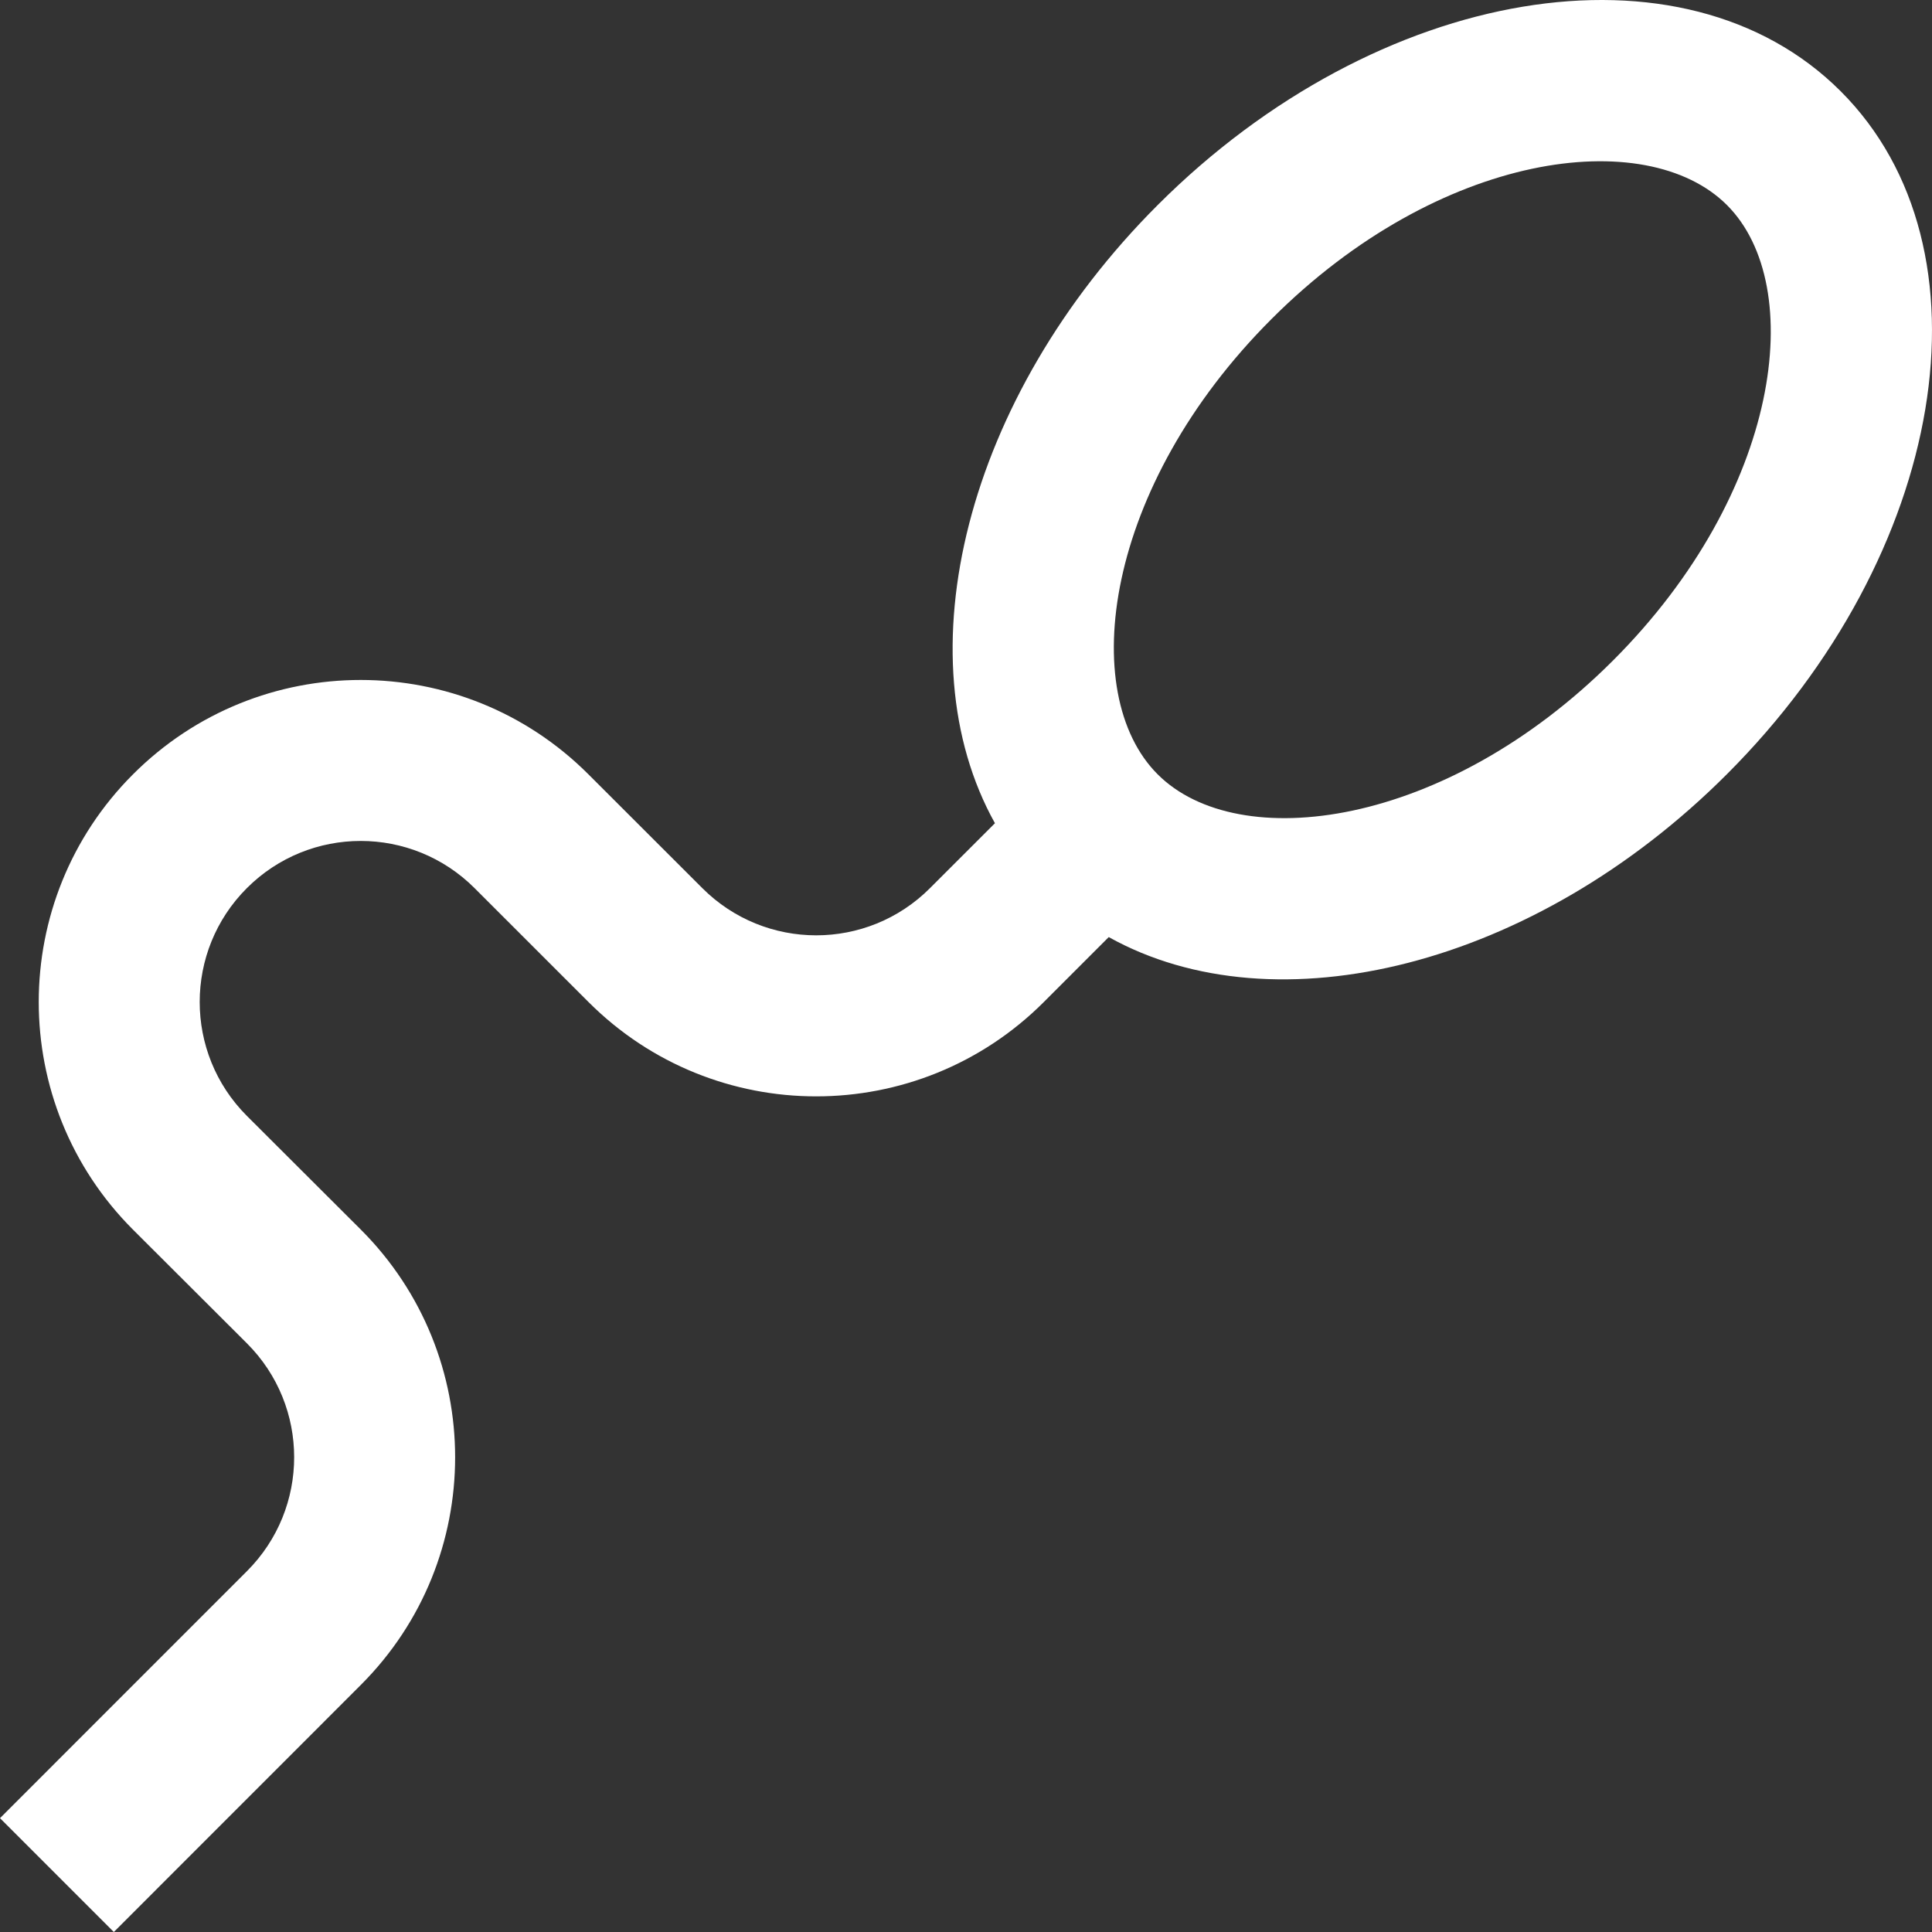
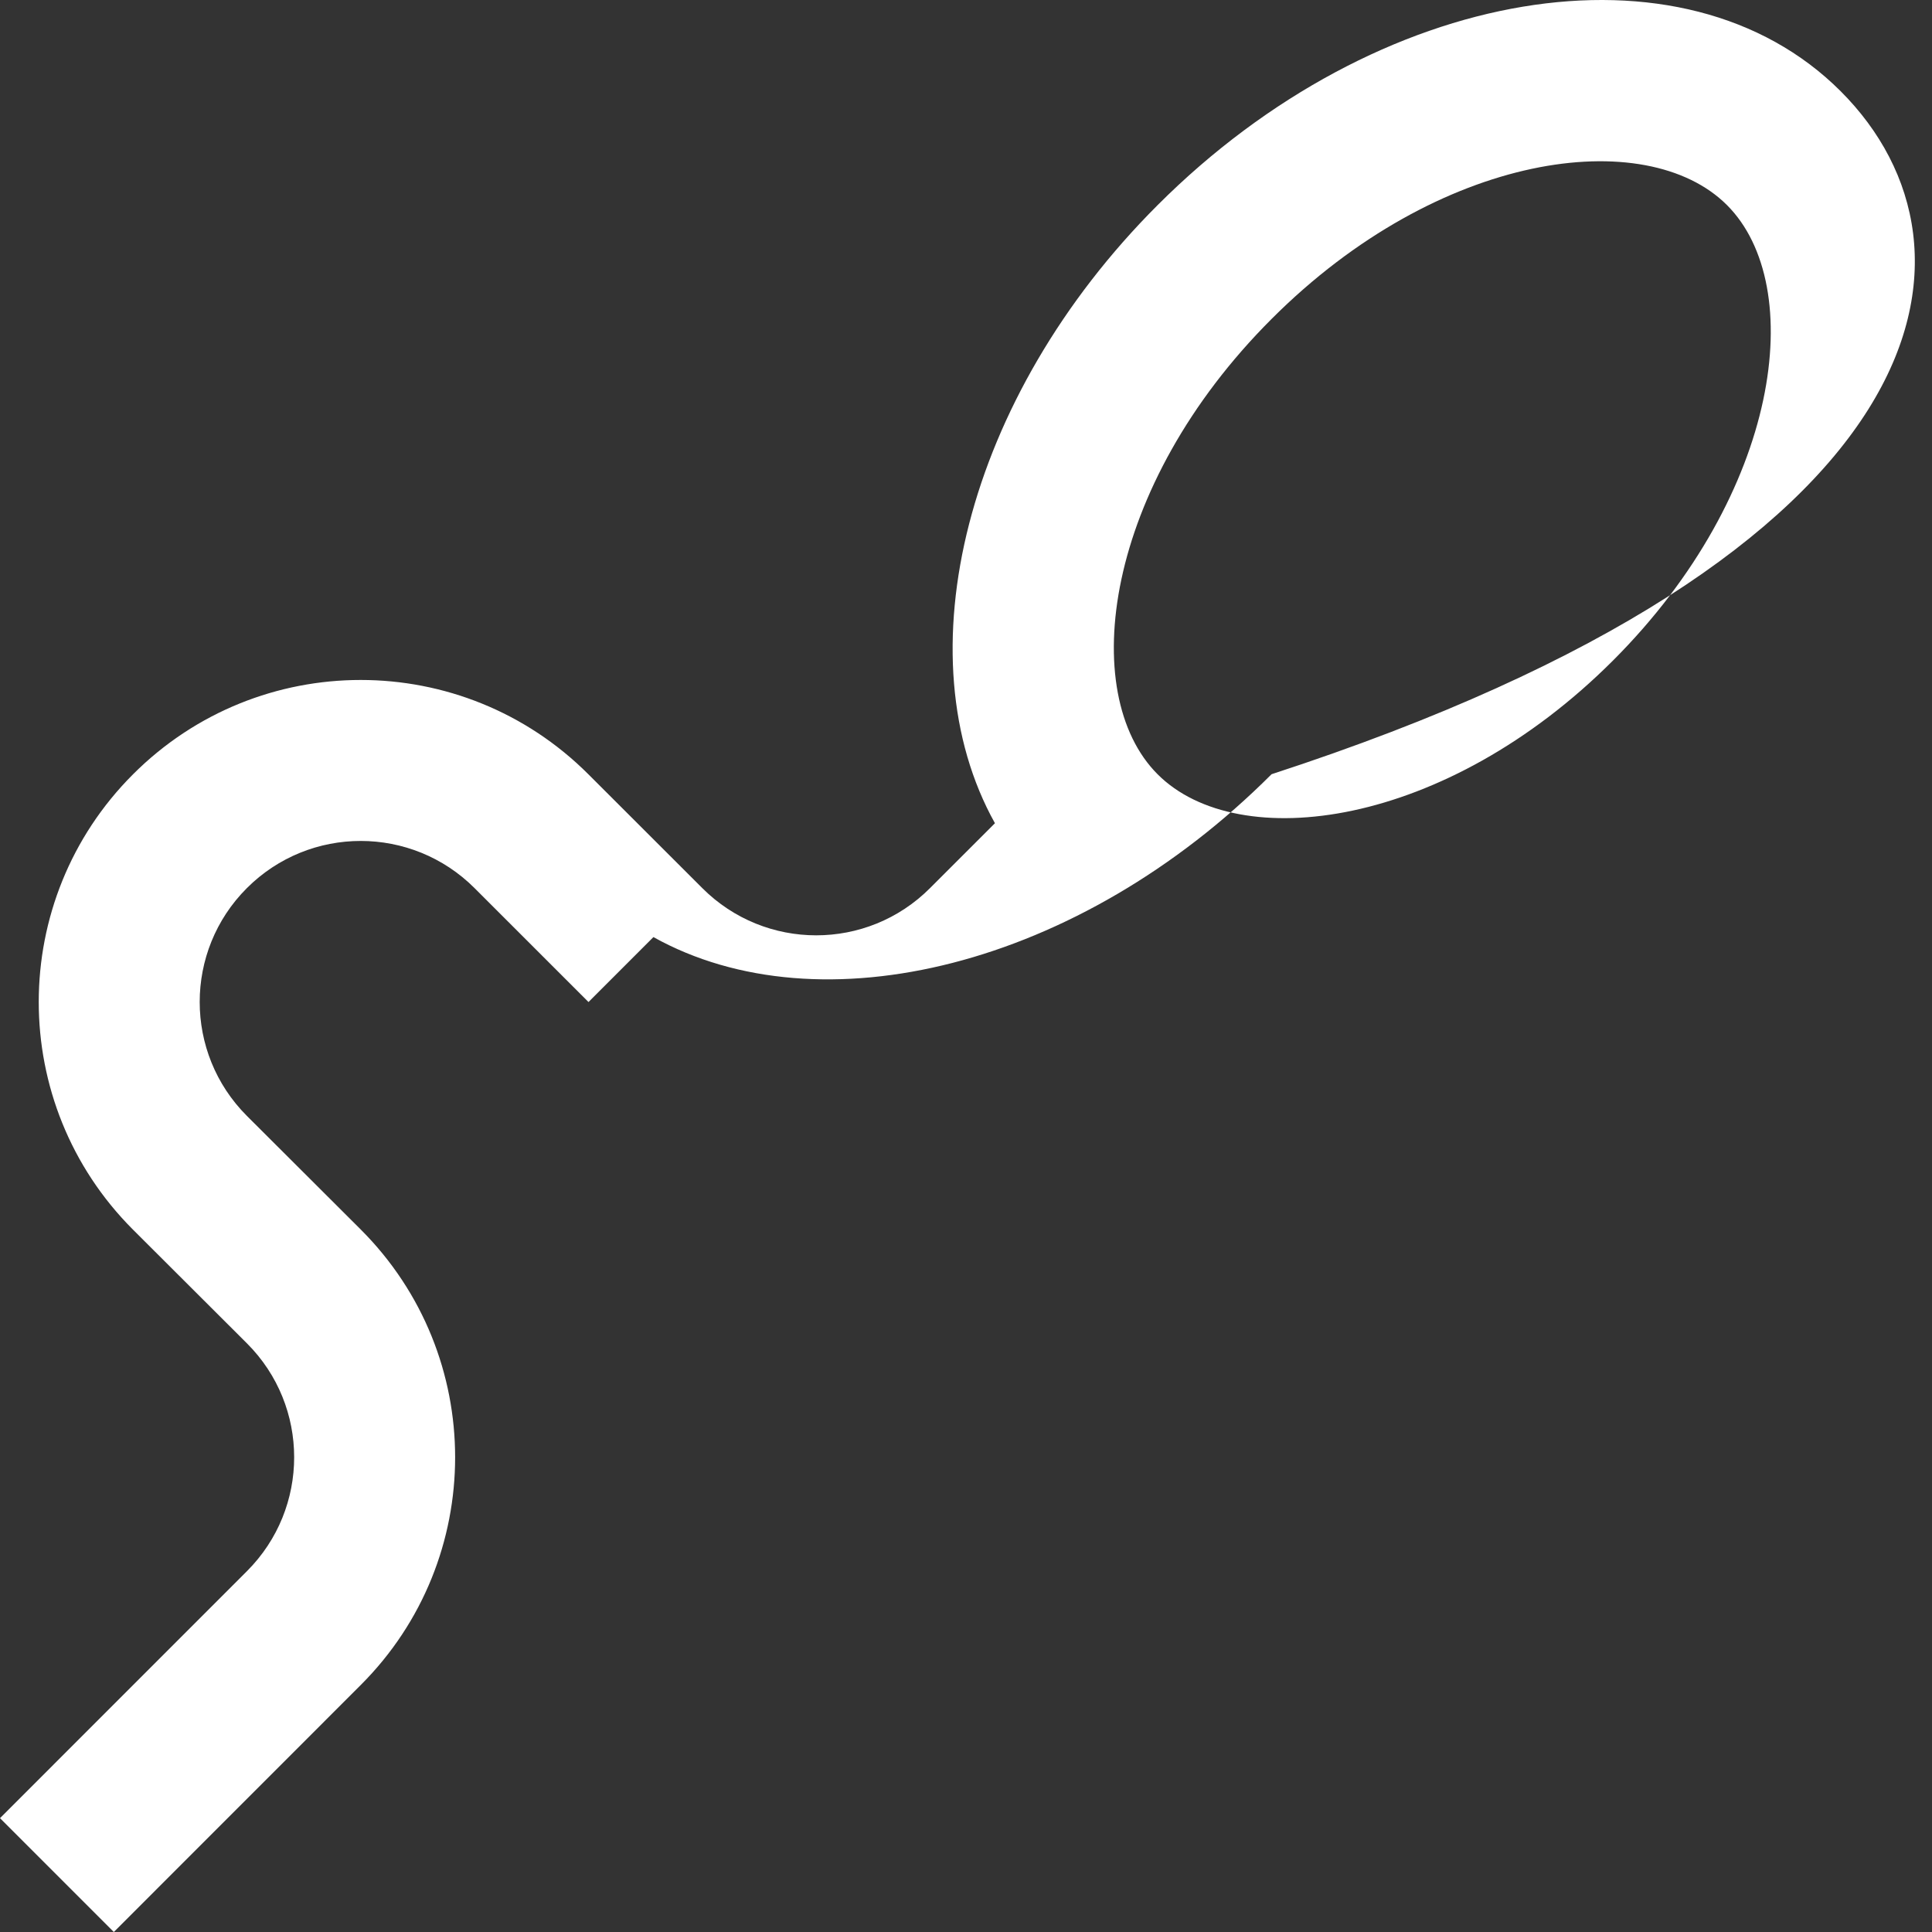
<svg xmlns="http://www.w3.org/2000/svg" id="Capa_1" x="0px" y="0px" viewBox="0 0 409.599 409.599" style="enable-background:new 0 0 409.599 409.599;" xml:space="preserve" width="300" height="300">
  <rect x="0" y="0" width="409.599" height="409.599" fill="#333333" stroke="none" />
  <g width="100%" height="100%" transform="matrix(1,0,0,1,0,0)">
    <g>
      <g>
-         <path d="M390.247,19.352c-33.316-33.331-98.15-22.533-144.814,24.125c-40.868,40.852-54.216,95.683-34.499,131.052l-13.768,13.763&#10;&#09;&#09;&#09;c-13.332,13.348-34.929,13.333-48.266,0l-24.151-24.131c-26.65-26.66-69.883-26.68-96.548,0&#10;&#09;&#09;&#09;c-26.634,26.629-26.665,69.867,0,96.538l24.166,24.115c13.332,13.332,13.332,34.934,0,48.271L0,385.463l24.131,24.136&#10;&#09;&#09;&#09;l52.367-52.383c26.65-26.629,26.665-69.867,0-96.532l-24.166-24.115c-13.332-13.338-13.322-34.959,0-48.276&#10;&#09;&#09;&#09;c13.348-13.348,34.949-13.332,48.282,0l24.151,24.146c26.65,26.66,69.867,26.675,96.532,0l13.763-13.768&#10;&#09;&#09;&#09;c35.369,19.707,90.184,6.359,131.051-34.529C412.78,117.503,423.578,52.678,390.247,19.352z M341.98,140.026&#10;&#09;&#09;&#09;c-35.548,35.548-79.421,41.267-96.548,24.136c-17.121-17.121-11.418-60.989,24.151-96.538&#10;&#09;&#09;&#09;C305.132,32.045,349,26.362,366.132,43.478C383.248,60.599,377.544,104.462,341.98,140.026z" fill="#ffffff" fill-opacity="1" data-original-color="#000000ff" stroke="none" stroke-opacity="1" />
+         <path d="M390.247,19.352c-33.316-33.331-98.15-22.533-144.814,24.125c-40.868,40.852-54.216,95.683-34.499,131.052l-13.768,13.763&#10;&#09;&#09;&#09;c-13.332,13.348-34.929,13.333-48.266,0l-24.151-24.131c-26.65-26.66-69.883-26.68-96.548,0&#10;&#09;&#09;&#09;c-26.634,26.629-26.665,69.867,0,96.538l24.166,24.115c13.332,13.332,13.332,34.934,0,48.271L0,385.463l24.131,24.136&#10;&#09;&#09;&#09;l52.367-52.383c26.65-26.629,26.665-69.867,0-96.532l-24.166-24.115c-13.332-13.338-13.322-34.959,0-48.276&#10;&#09;&#09;&#09;c13.348-13.348,34.949-13.332,48.282,0l24.151,24.146l13.763-13.768&#10;&#09;&#09;&#09;c35.369,19.707,90.184,6.359,131.051-34.529C412.78,117.503,423.578,52.678,390.247,19.352z M341.98,140.026&#10;&#09;&#09;&#09;c-35.548,35.548-79.421,41.267-96.548,24.136c-17.121-17.121-11.418-60.989,24.151-96.538&#10;&#09;&#09;&#09;C305.132,32.045,349,26.362,366.132,43.478C383.248,60.599,377.544,104.462,341.98,140.026z" fill="#ffffff" fill-opacity="1" data-original-color="#000000ff" stroke="none" stroke-opacity="1" />
      </g>
    </g>
    <g />
    <g />
    <g />
    <g />
    <g />
    <g />
    <g />
    <g />
    <g />
    <g />
    <g />
    <g />
    <g />
    <g />
    <g />
  </g>
</svg>